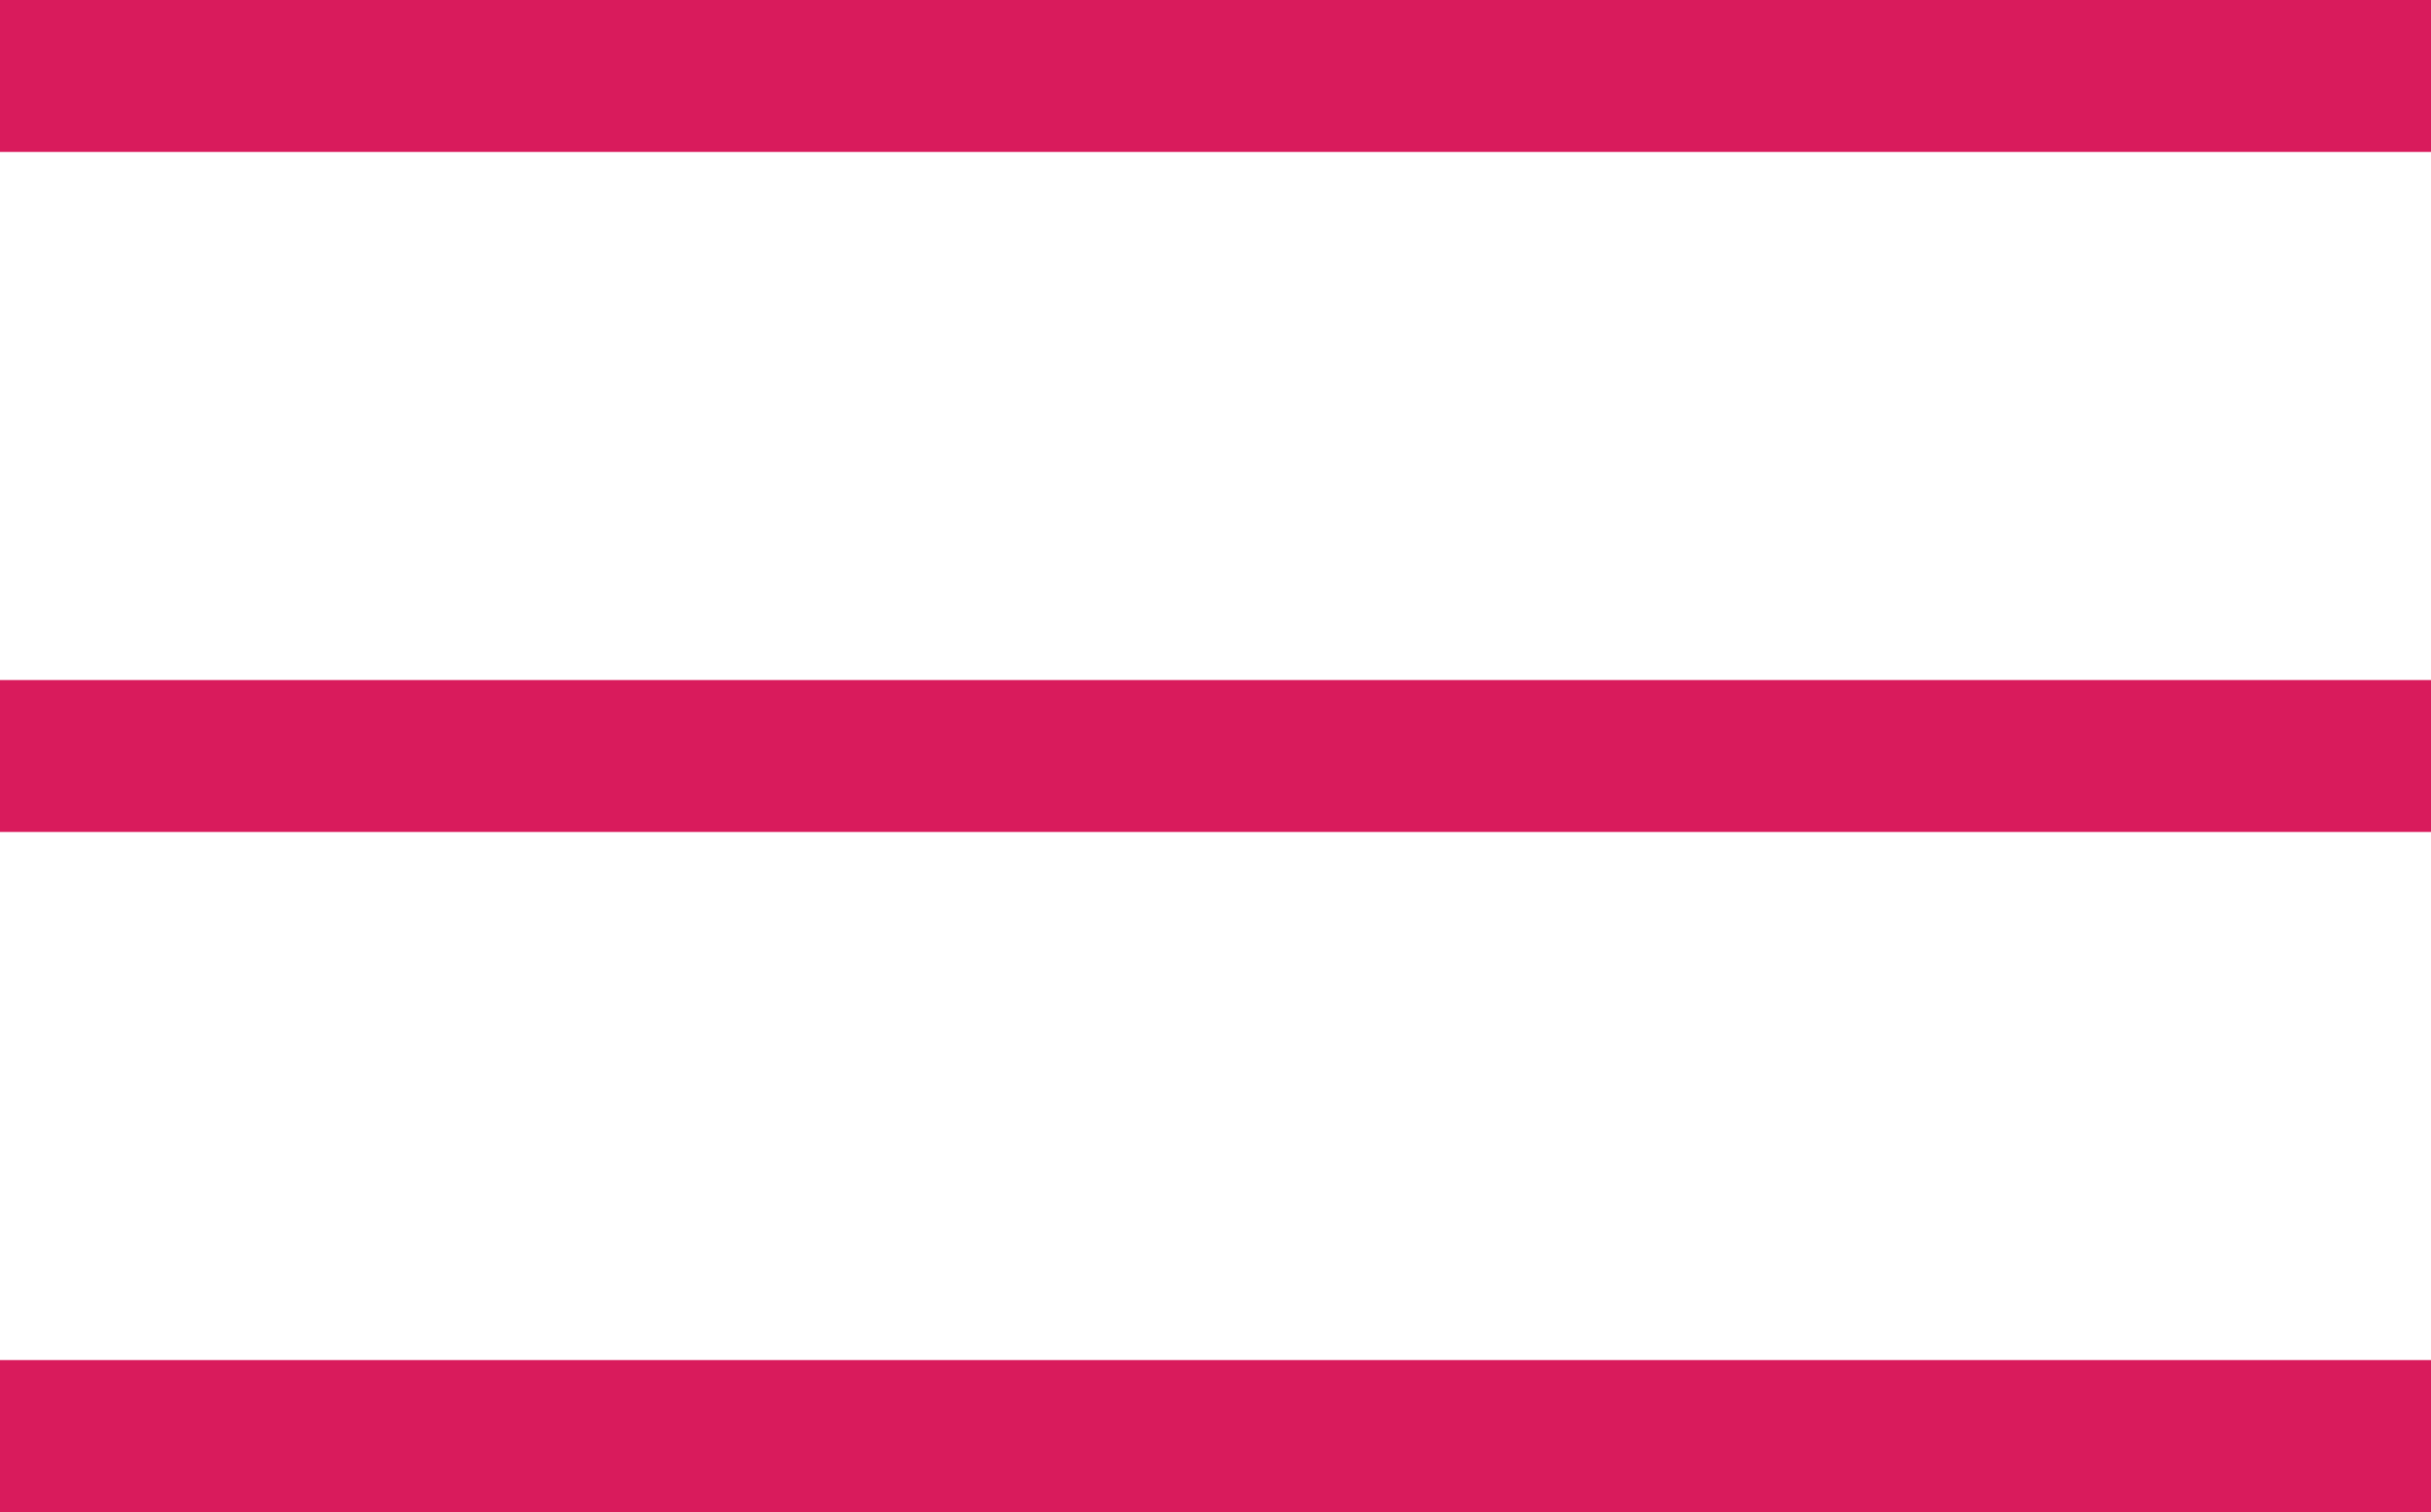
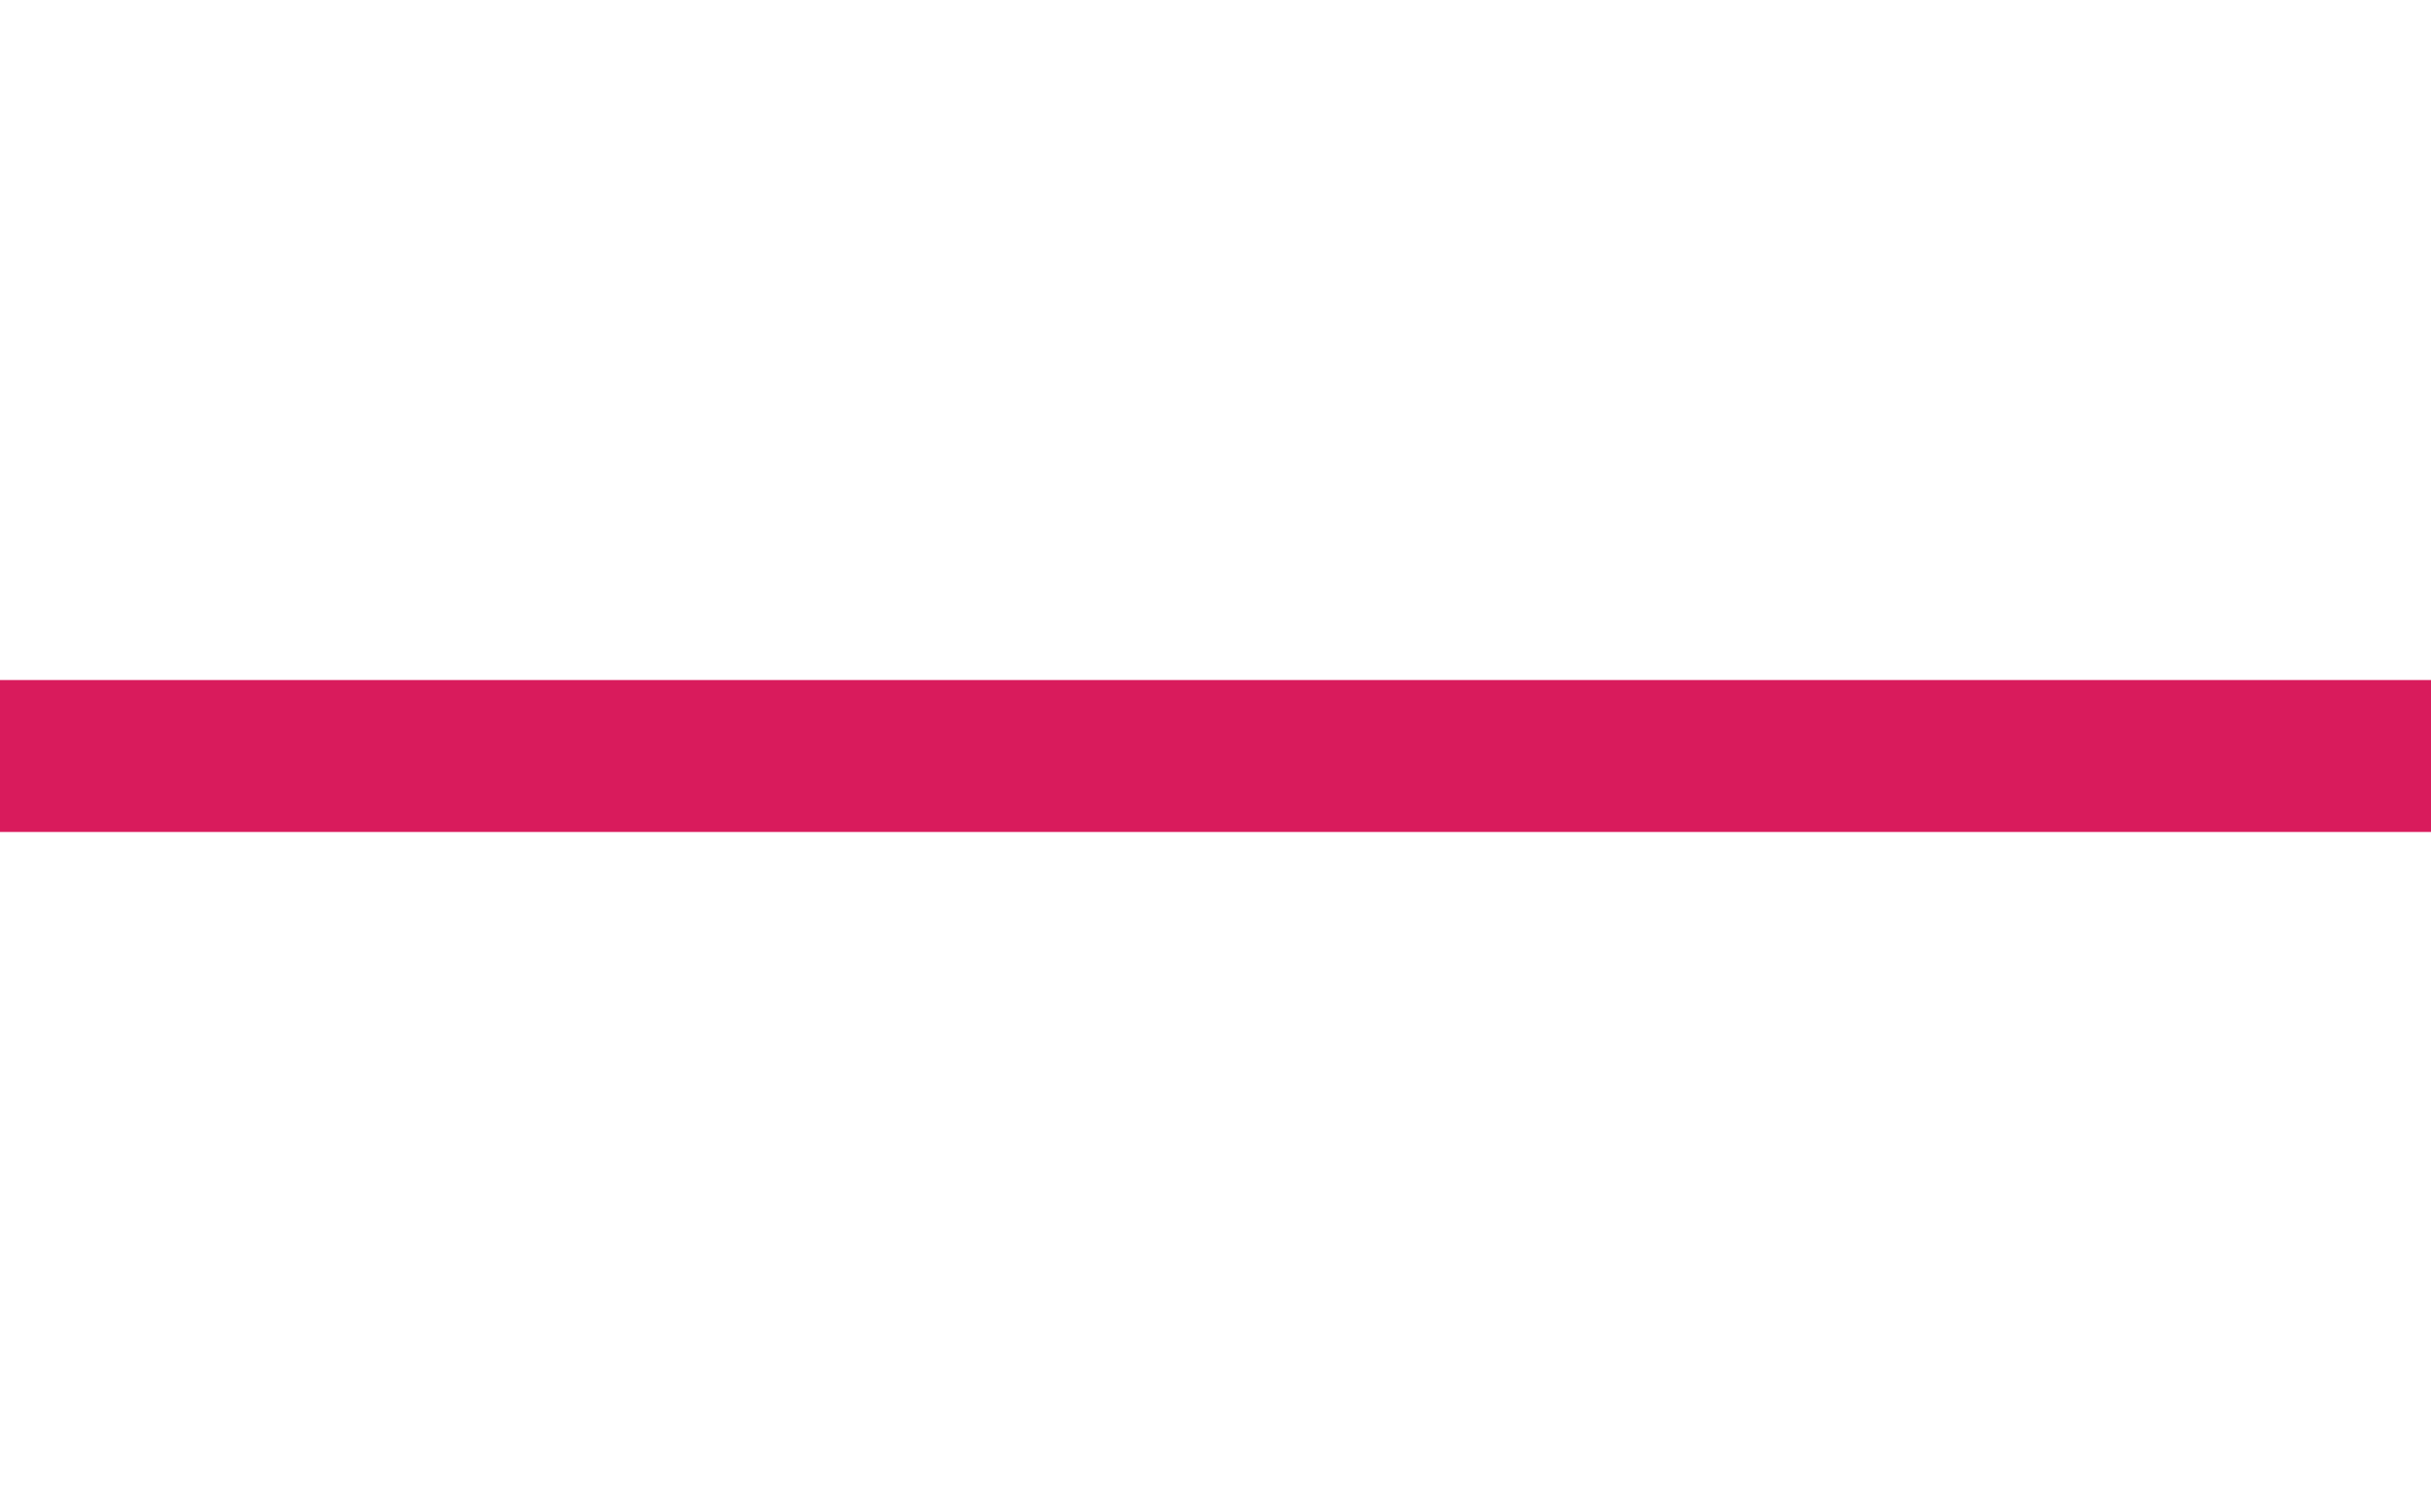
<svg xmlns="http://www.w3.org/2000/svg" id="Layer_1" data-name="Layer 1" viewBox="0 0 80 49.76">
  <defs>
    <style>.cls-1{fill:none;stroke:#d91b5c;stroke-miterlimit:10;stroke-width:5px;}</style>
  </defs>
  <title>tablet_menu_open</title>
-   <line class="cls-1" y1="2.5" x2="80" y2="2.5" />
-   <line class="cls-1" y1="47.26" x2="80" y2="47.26" />
  <line class="cls-1" y1="24.88" x2="80" y2="24.88" />
</svg>